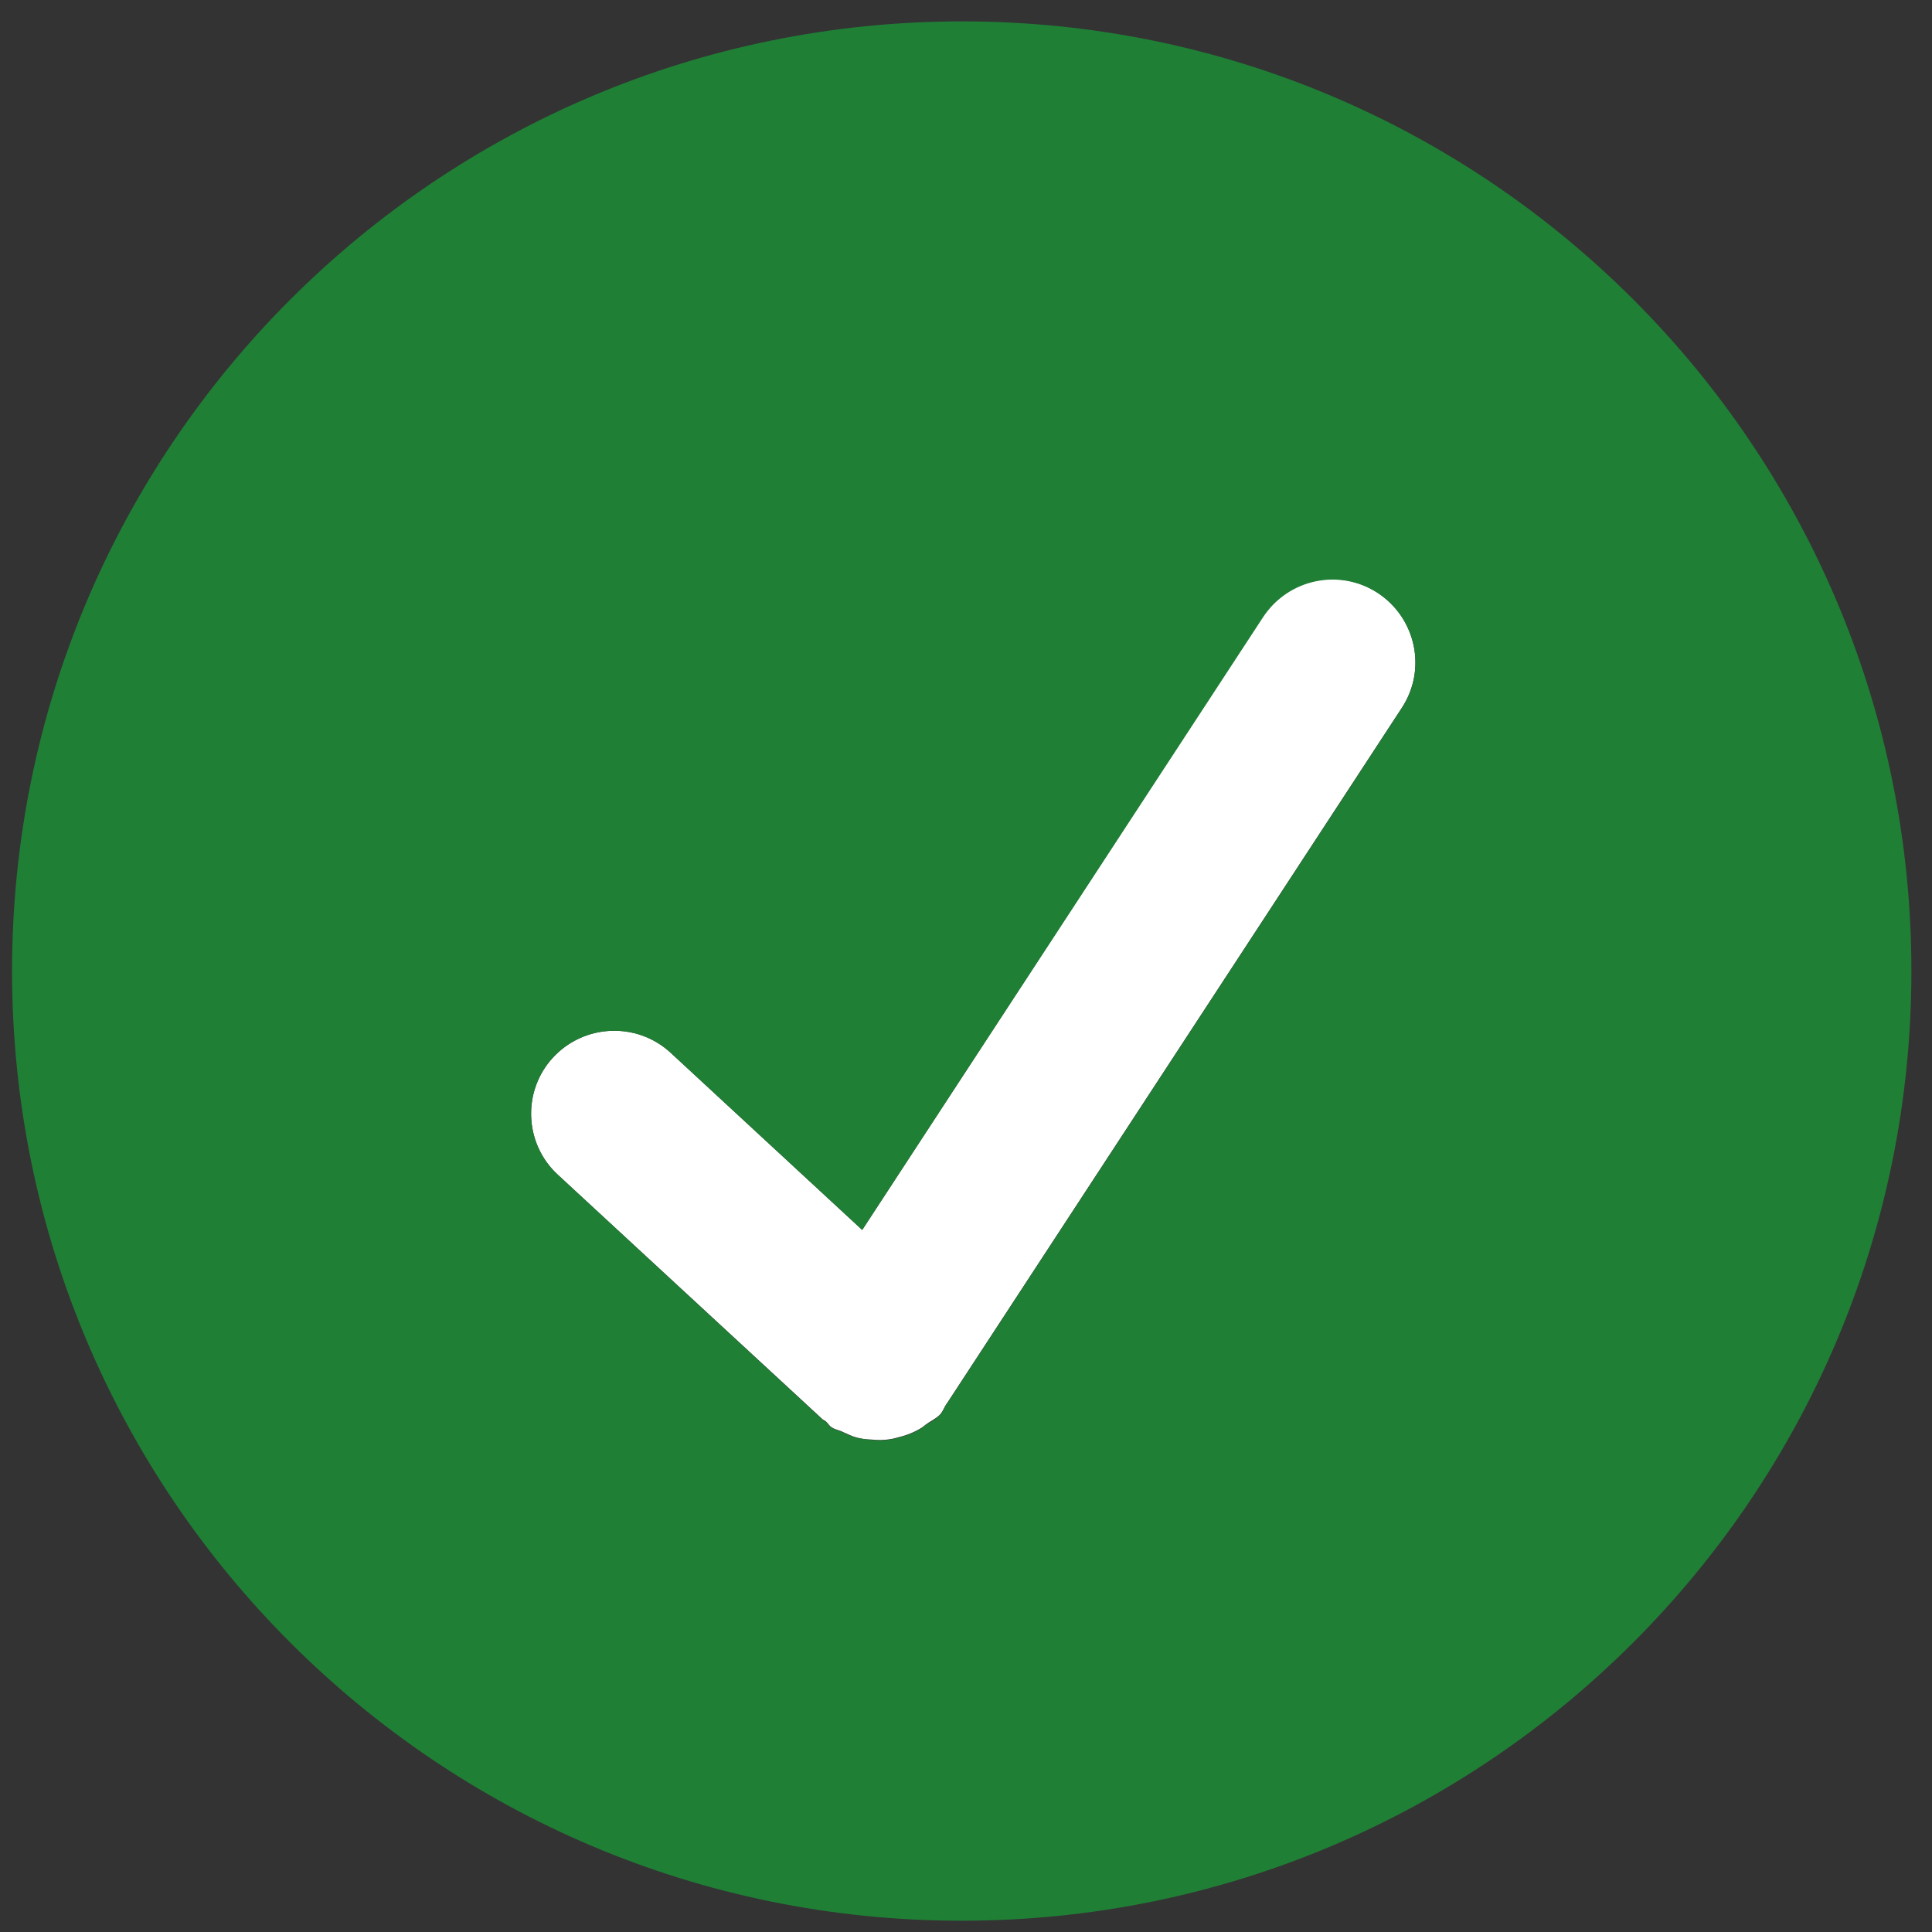
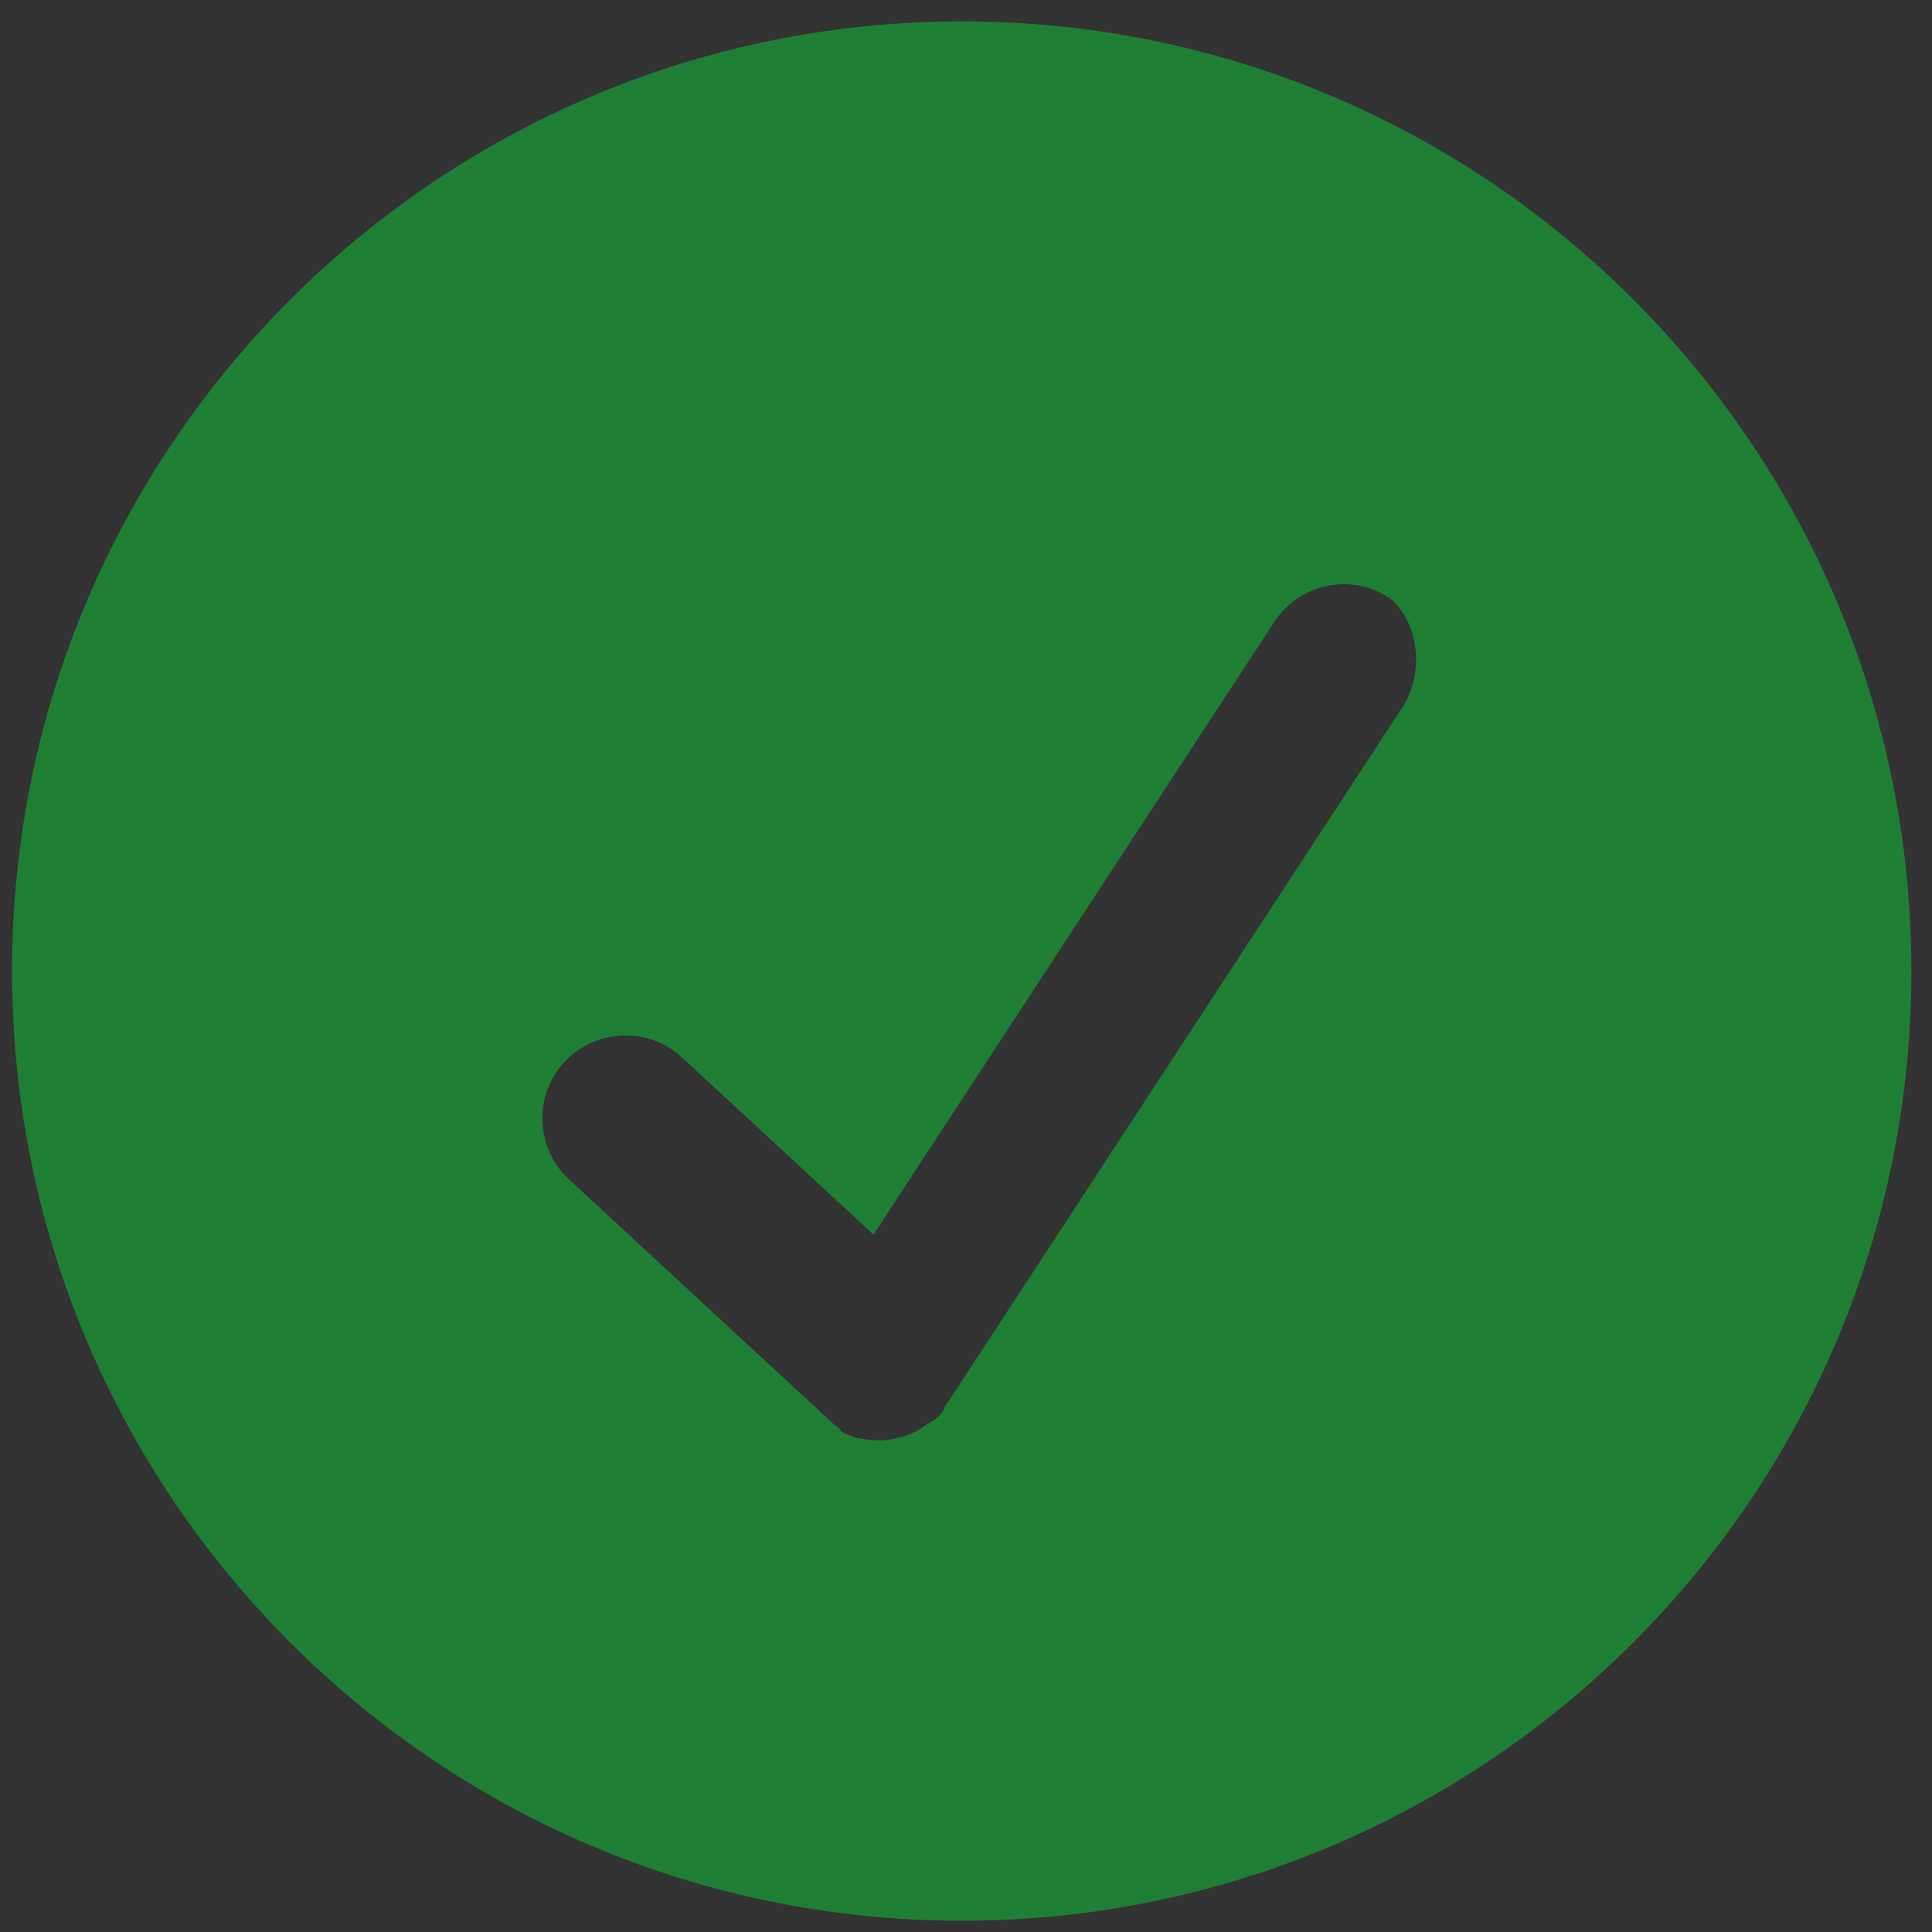
<svg xmlns="http://www.w3.org/2000/svg" version="1.1" id="Layer_1" x="0px" y="0px" viewBox="0 0 497 497" style="enable-background:new 0 0 497 497;" xml:space="preserve">
  <rect x="0" y="0" width="497" height="497" fill="#333333" stroke="none" />
  <style type="text/css">
	.st0{fill:#FFFFFF;}
	.st1{fill:#1F7F35;}
</style>
  <g>
-     <path class="st0" d="M211.6,365.1c0.3,0.2,0.5,0.3,0.8,0.5c0.6,0.5,0.9,1.2,1.6,1.6c0.9,0.6,2,0.7,2.9,1.2c1.2,0.5,2.3,1.1,3.5,1.4   c1.2,0.3,2.4,0.5,3.6,0.5c1.7,0.2,3.4,0.2,5.1-0.1c0.7-0.1,1.4-0.3,2.1-0.5c2.1-0.5,4.1-1.3,6-2.5c0.3-0.2,0.6-0.5,0.9-0.7   c1.2-0.9,2.6-1.5,3.7-2.6c0.8-0.9,1.1-1.9,1.7-2.8c0,0,0.1-0.1,0.1-0.1l117-178.9l0,0c6.5-9.9,3.7-23.1-6.2-29.6   c-9.9-6.5-23.1-3.7-29.6,6.2L221.8,316.4l-49.3-45.6c-8.7-8-22.2-7.4-30.2,1.2c-8,8.6-7.5,22.2,1.2,30.2L211.6,365.1z" />
-   </g>
-   <path class="st1" d="M247.5,5.5C112.5,5.5,3.1,114.9,3.1,249.8s109.4,244.3,244.3,244.3s244.3-109.4,244.3-244.3  S382.4,5.5,247.5,5.5z M360.6,182.2l-117,178.9c0,0-0.1,0.1-0.1,0.1c-0.6,0.9-0.9,2-1.7,2.8c-1.1,1.2-2.4,1.8-3.7,2.6  c-0.3,0.2-0.6,0.5-0.9,0.7c-1.9,1.2-3.8,2-6,2.5c-0.7,0.2-1.3,0.4-2.1,0.5c-1.7,0.3-3.4,0.3-5.1,0.1c-1.2-0.1-2.4-0.3-3.6-0.5  c-1.2-0.3-2.4-0.9-3.5-1.4c-1-0.5-2-0.6-2.9-1.2c-0.7-0.4-1-1.1-1.6-1.6c-0.3-0.2-0.5-0.3-0.8-0.5l-68.1-63  c-8.7-8-9.2-21.6-1.2-30.2c8-8.6,21.5-9.2,30.2-1.2l49.3,45.6l103.1-157.6c6.5-9.9,19.7-12.7,29.6-6.2  C364.3,159.1,367.1,172.3,360.6,182.2L360.6,182.2z" />
+     </g>
+   <path class="st1" d="M247.5,5.5C112.5,5.5,3.1,114.9,3.1,249.8s109.4,244.3,244.3,244.3s244.3-109.4,244.3-244.3  S382.4,5.5,247.5,5.5z M360.6,182.2l-117,178.9c0,0-0.1,0.1-0.1,0.1c-0.6,0.9-0.9,2-1.7,2.8c-1.1,1.2-2.4,1.8-3.7,2.6  c-0.3,0.2-0.6,0.5-0.9,0.7c-1.9,1.2-3.8,2-6,2.5c-0.7,0.2-1.3,0.4-2.1,0.5c-1.7,0.3-3.4,0.3-5.1,0.1c-1.2-0.1-2.4-0.3-3.6-0.5  c-1.2-0.3-2.4-0.9-3.5-1.4c-0.7-0.4-1-1.1-1.6-1.6c-0.3-0.2-0.5-0.3-0.8-0.5l-68.1-63  c-8.7-8-9.2-21.6-1.2-30.2c8-8.6,21.5-9.2,30.2-1.2l49.3,45.6l103.1-157.6c6.5-9.9,19.7-12.7,29.6-6.2  C364.3,159.1,367.1,172.3,360.6,182.2L360.6,182.2z" />
</svg>